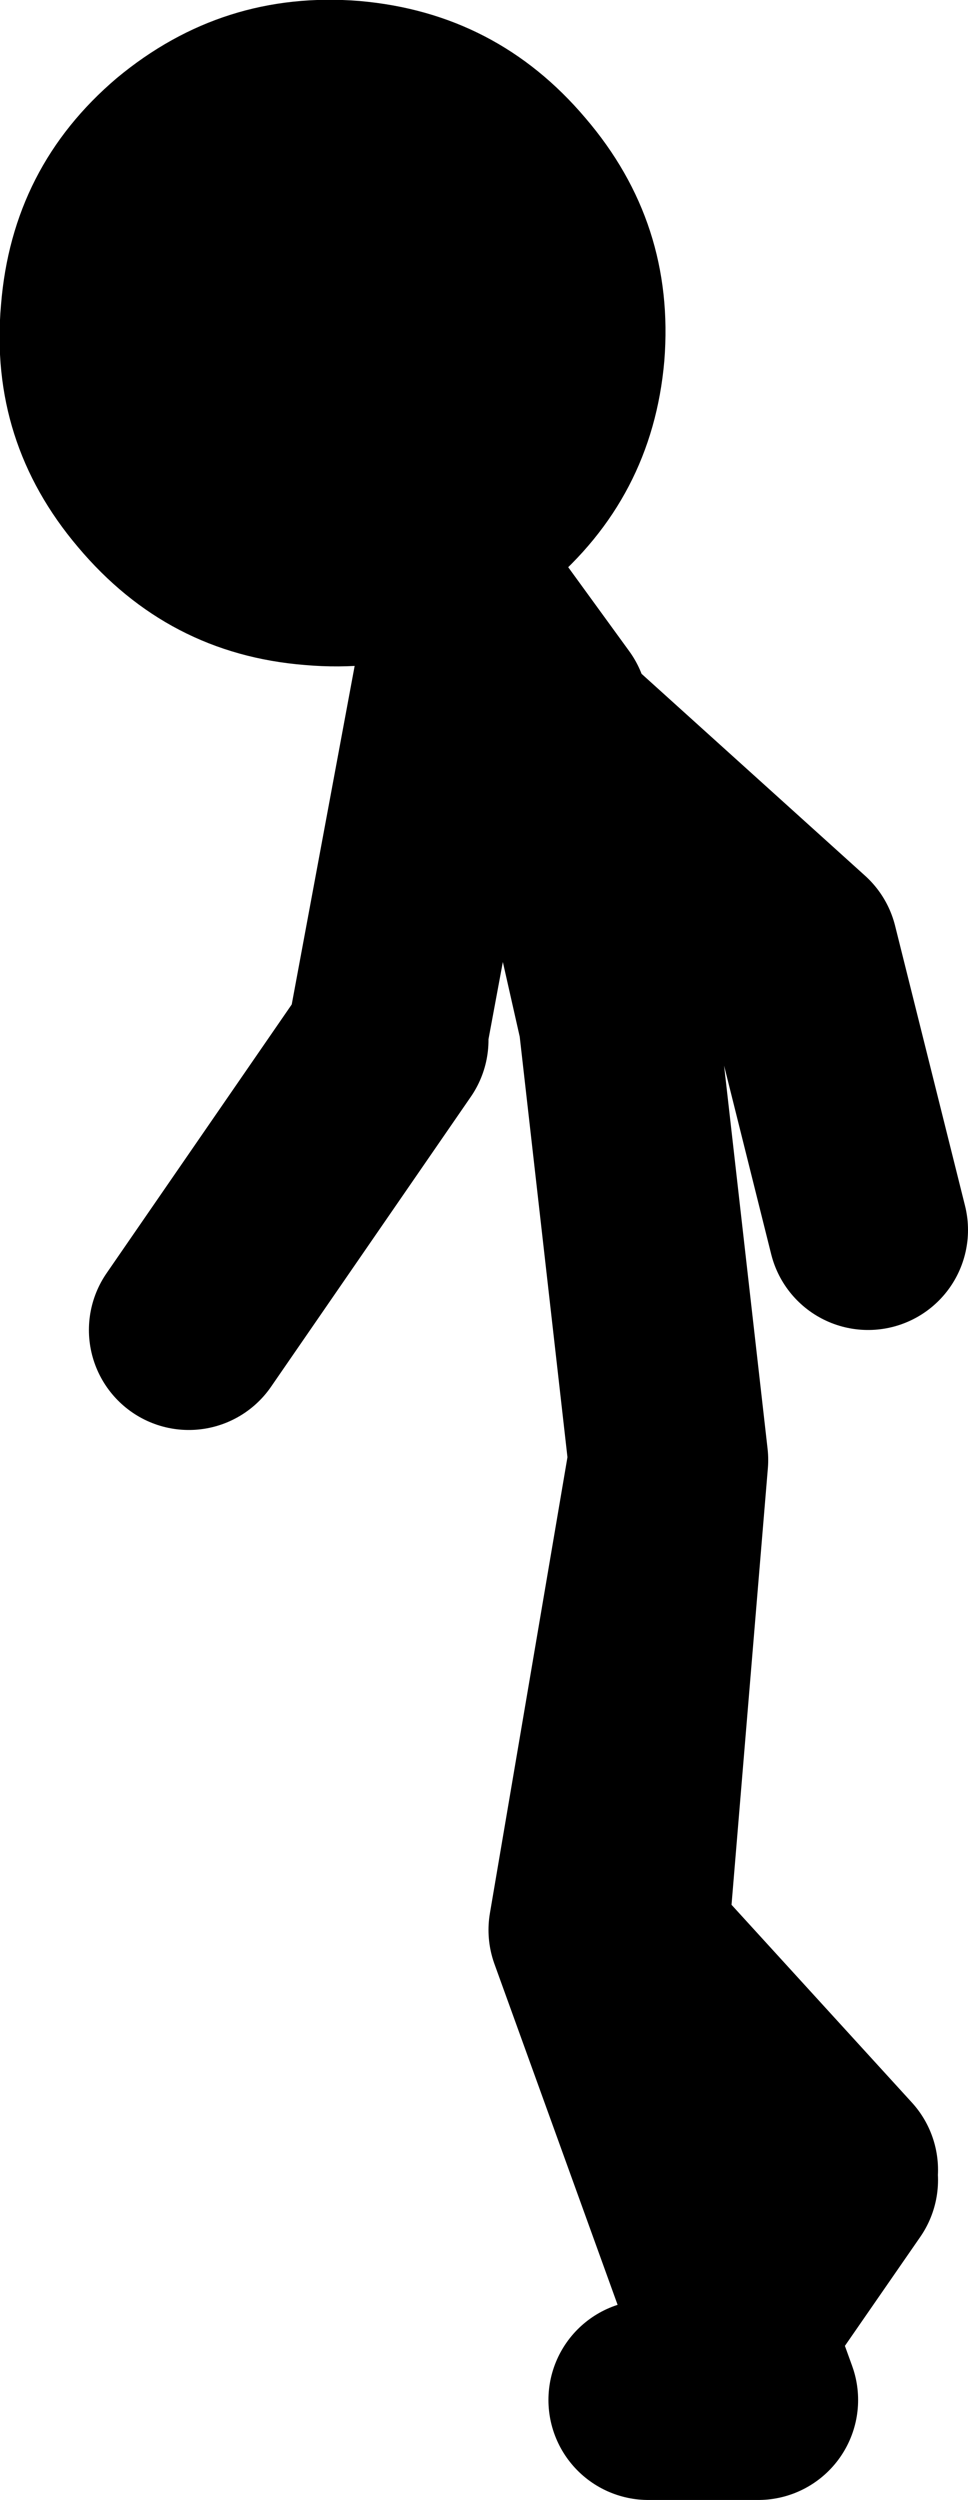
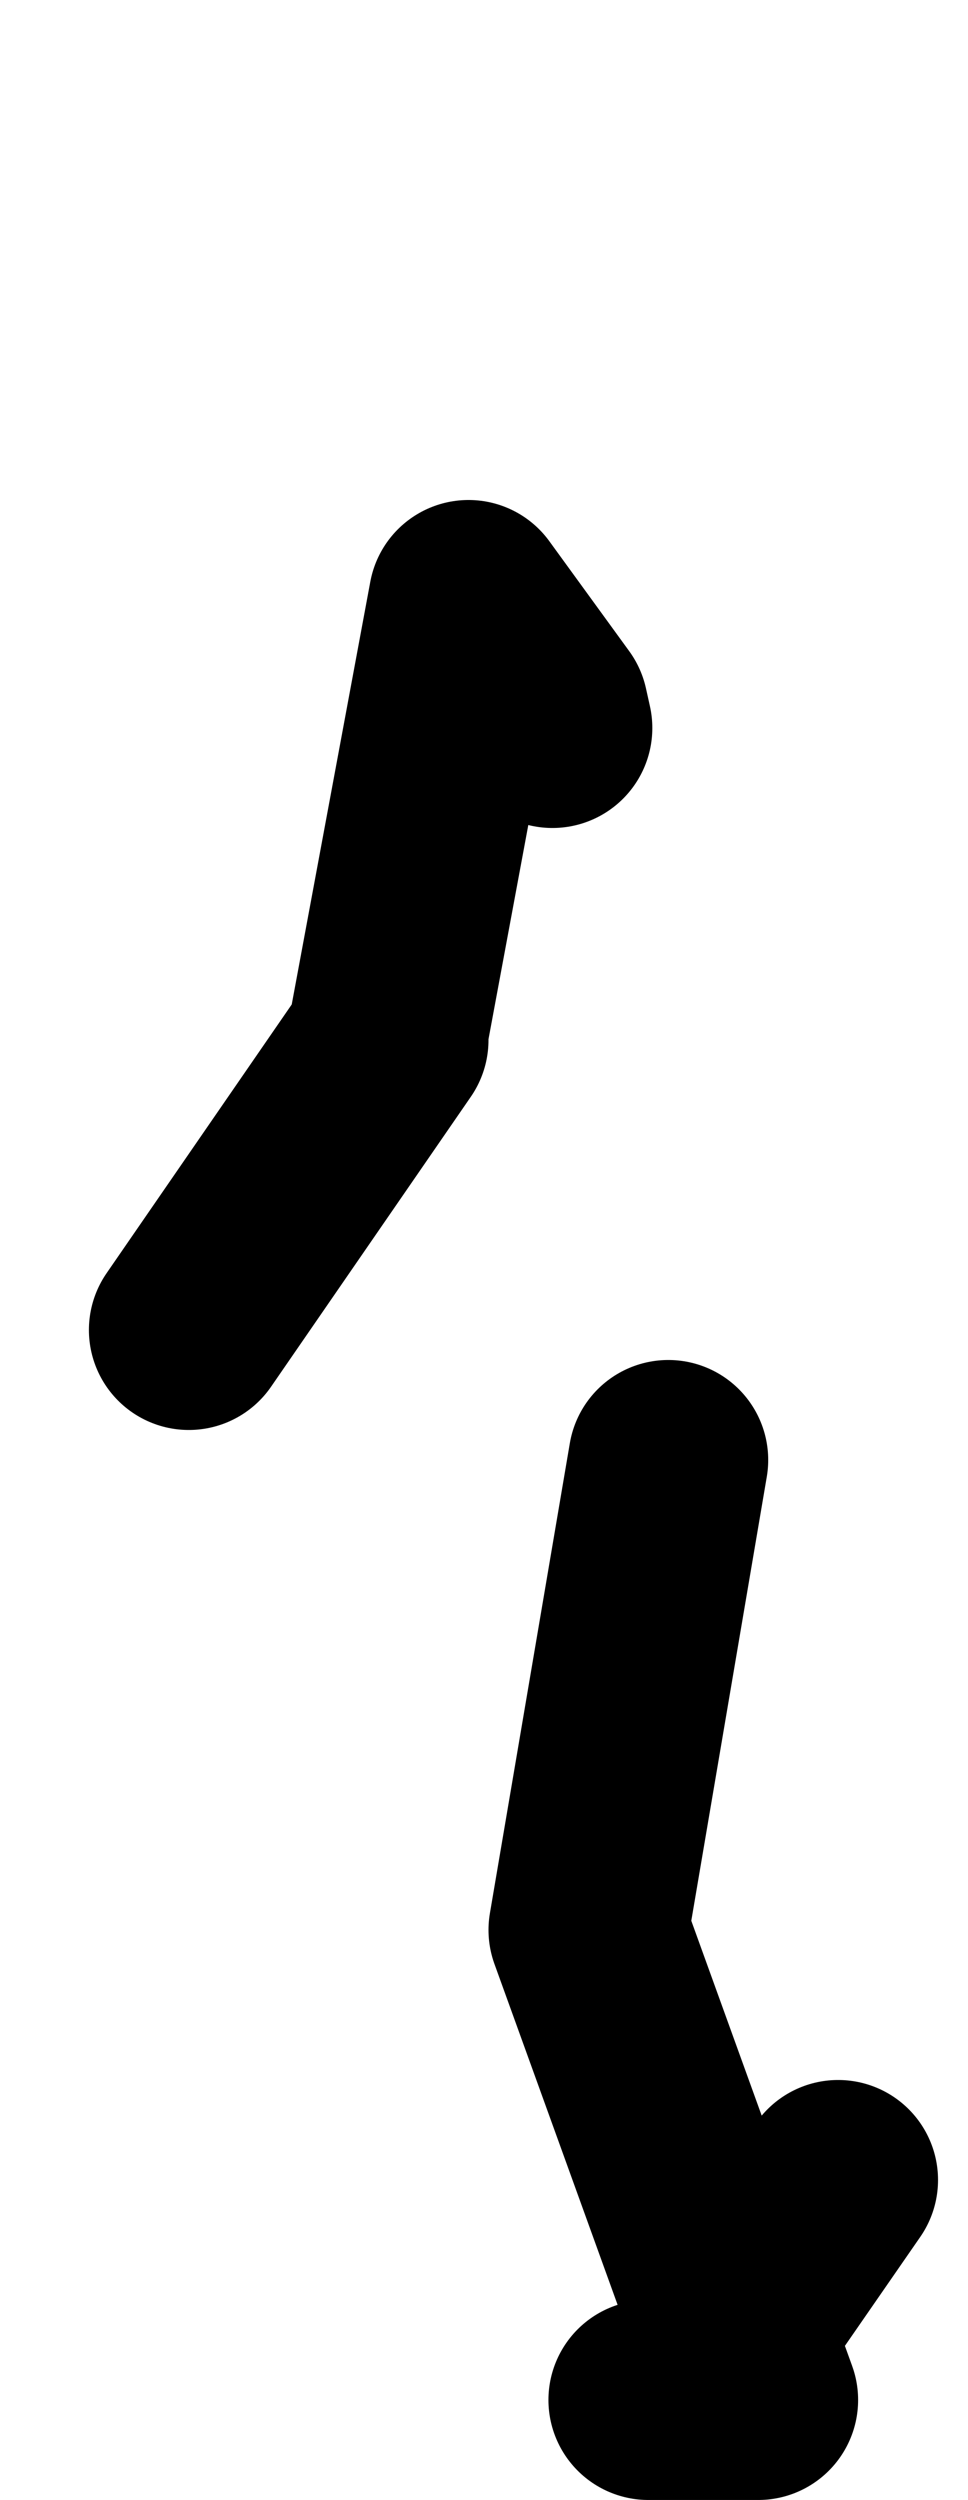
<svg xmlns="http://www.w3.org/2000/svg" height="125.0px" width="48.45px">
  <g transform="matrix(1.0, 0.0, 0.0, 1.0, 238.45, 51.0)">
-     <path d="M-214.0 -17.5 L-210.8 -14.6 -211.0 -15.5 -215.0 -21.0 -219.0 0.5 M-195.0 10.5 L-198.5 -3.5 -210.8 -14.6 -207.5 0.0 -205.0 22.0 -207.0 46.0 -196.5 57.5 M-219.0 1.0 L-229.0 15.5 M-205.0 22.0 L-209.0 45.5 -200.5 69.0 -206.0 69.0 M-196.5 58.0 L-201.0 64.5" fill="none" stroke="#000000" stroke-linecap="round" stroke-linejoin="round" stroke-width="10.0" />
-     <path d="M-232.6 -47.1 Q-237.85 -42.65 -238.4 -35.75 -239.0 -28.9 -234.55 -23.65 -230.05 -18.3 -223.2 -17.75 -216.35 -17.15 -211.1 -21.65 -205.8 -26.1 -205.2 -32.95 -204.65 -39.85 -209.15 -45.1 -213.6 -50.35 -220.45 -50.95 -227.3 -51.5 -232.6 -47.1" fill="#000000" fill-rule="evenodd" stroke="none" />
+     <path d="M-214.0 -17.5 L-210.8 -14.6 -211.0 -15.5 -215.0 -21.0 -219.0 0.5 M-195.0 10.5 M-219.0 1.0 L-229.0 15.5 M-205.0 22.0 L-209.0 45.5 -200.5 69.0 -206.0 69.0 M-196.5 58.0 L-201.0 64.5" fill="none" stroke="#000000" stroke-linecap="round" stroke-linejoin="round" stroke-width="10.0" />
  </g>
</svg>